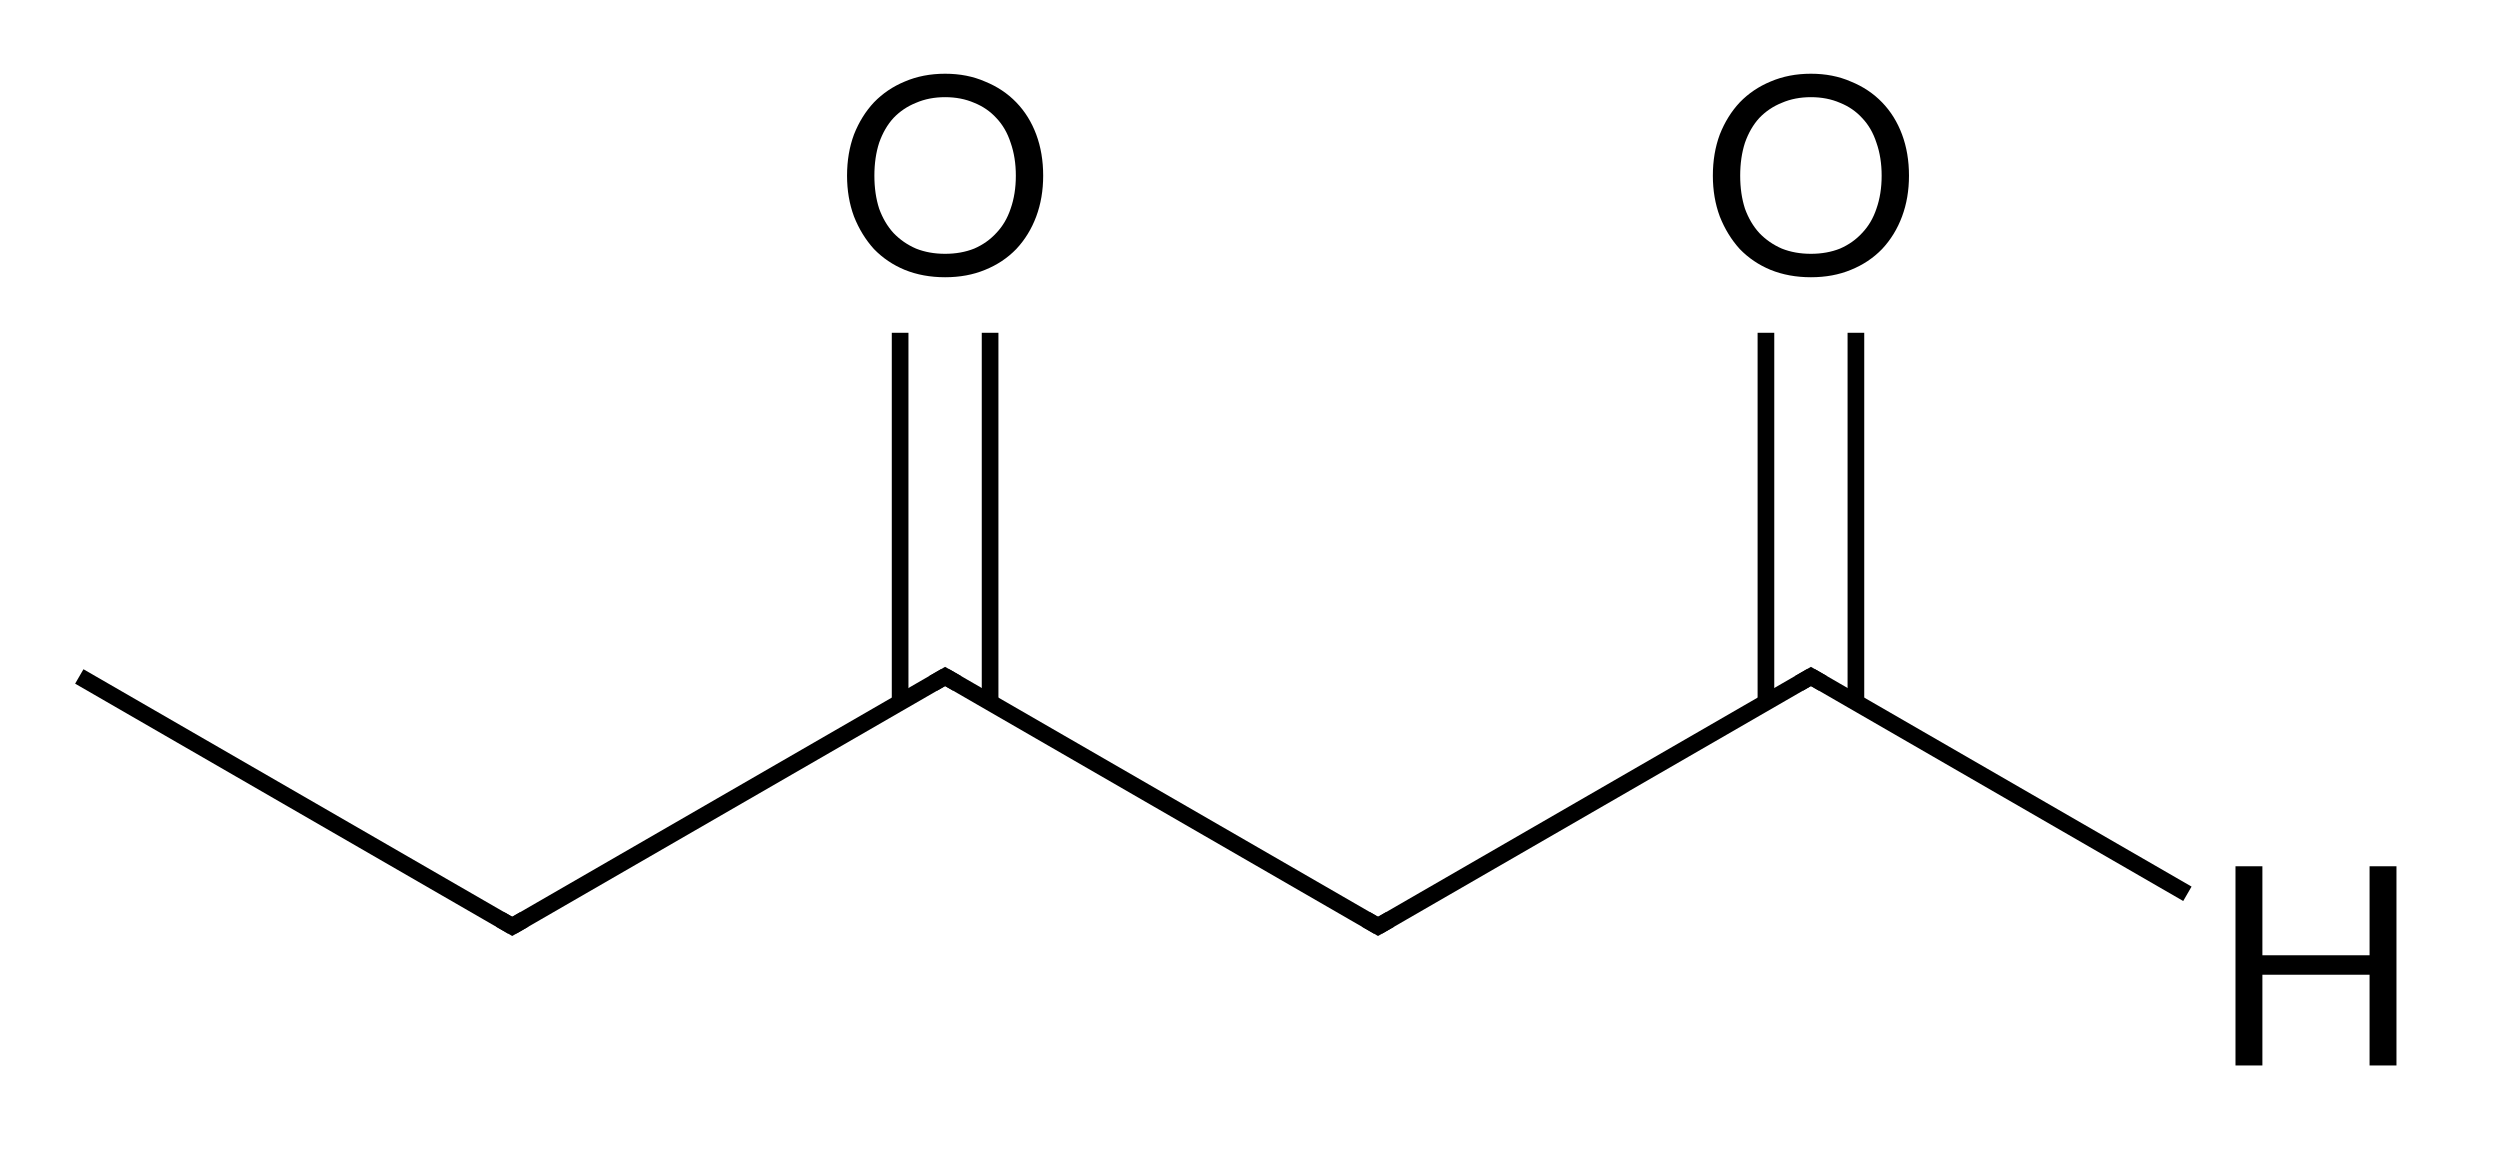
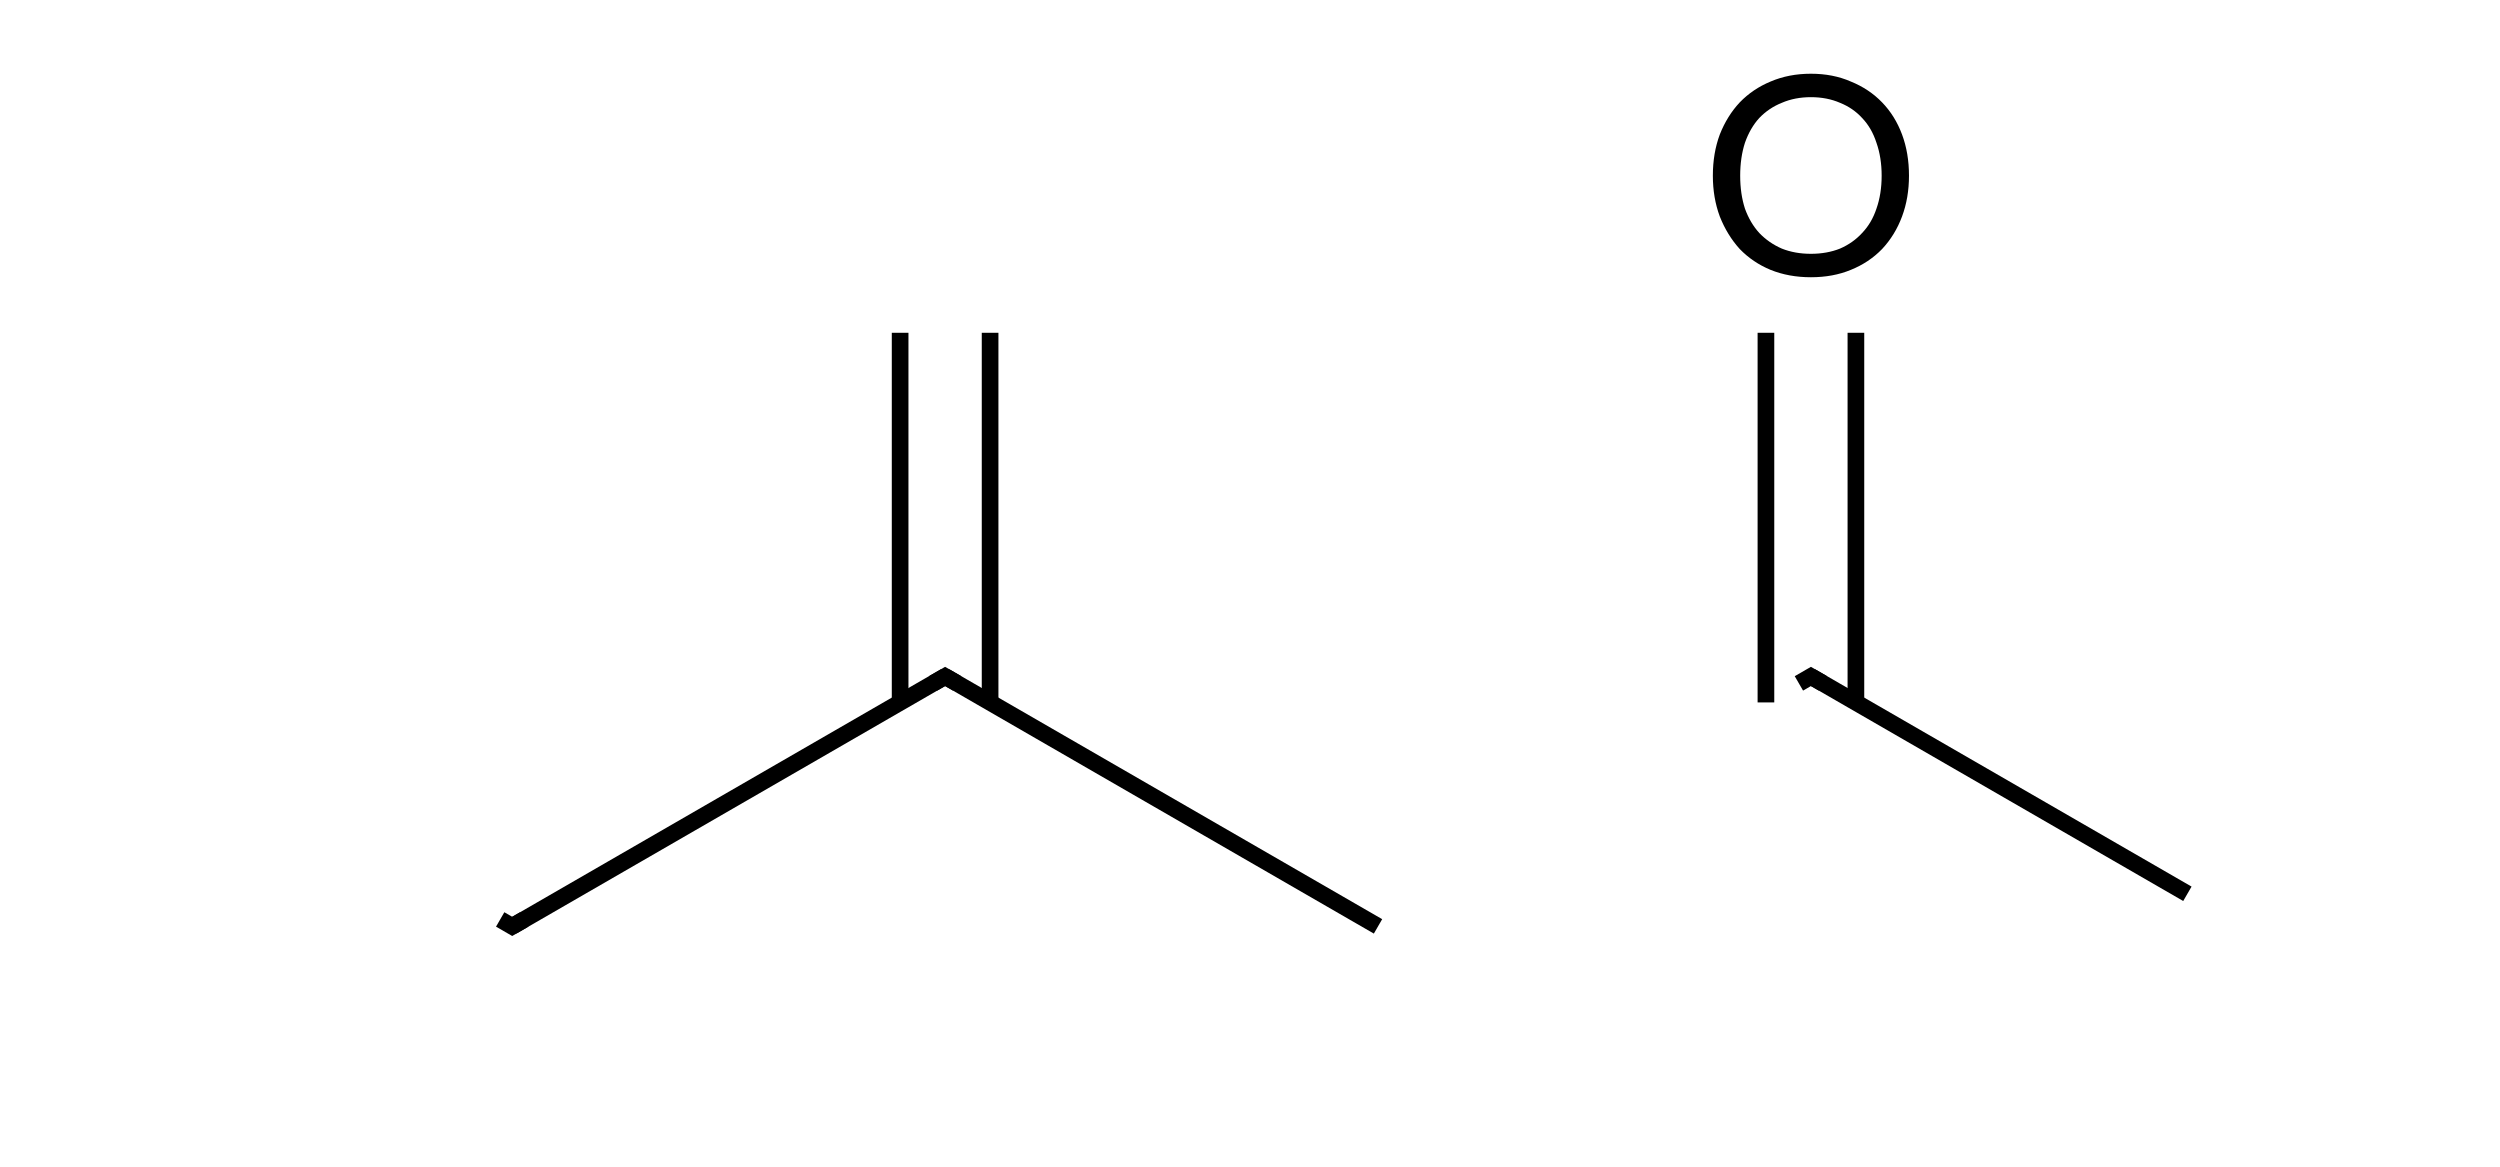
<svg xmlns="http://www.w3.org/2000/svg" xmlns:ns1="http://sodipodi.sourceforge.net/DTD/sodipodi-0.dtd" xmlns:ns2="http://www.inkscape.org/namespaces/inkscape" version="1.1" id="svg2" xml:space="preserve" width="120" height="56" viewBox="0 0 120 56" ns1:docname="12323_Figure 2b.svg" ns2:version="1.0.1 (3bc2e813f5, 2020-09-07)">
  <defs id="defs6" />
  <ns1:namedview pagecolor="#ffffff" bordercolor="#666666" borderopacity="1" objecttolerance="10" gridtolerance="10" guidetolerance="10" ns2:pageopacity="0" ns2:pageshadow="2" ns2:window-width="1920" ns2:window-height="974" id="namedview4" showgrid="false" ns2:zoom="11.838304" ns2:cx="60" ns2:cy="28" ns2:window-x="-11" ns2:window-y="-11" ns2:window-maximized="1" ns2:current-layer="g10" />
  <g id="g10" ns2:groupmode="layer" ns2:label="ink_ext_XXXXXX" transform="matrix(1.333,0,0,-1.333,0,56)">
    <g id="g12" transform="scale(0.1)">
-       <path d="m 30.055,179.121 v 0 l 155.886,-90 -3,-5.195 -155.886,90" style="fill:#000000;fill-opacity:1;fill-rule:nonzero;stroke:none" id="path14" />
      <path d="m 182.941,89.121 v 0 l 155.883,90 3,-5.195 -155.883,-90" style="fill:#000000;fill-opacity:1;fill-rule:nonzero;stroke:none" id="path16" />
      <path d="m 341.824,179.121 v 0 l 155.887,-90 -3,-5.195 -155.887,90" style="fill:#000000;fill-opacity:1;fill-rule:nonzero;stroke:none" id="path18" />
-       <path d="m 494.711,89.121 v 0 l 155.883,90 3,-5.195 -155.883,-90" style="fill:#000000;fill-opacity:1;fill-rule:nonzero;stroke:none" id="path20" />
      <path d="m 653.594,179.121 v 0 l 135.562,-78.266 -3,-5.195 -135.562,78.266" style="fill:#000000;fill-opacity:1;fill-rule:nonzero;stroke:none" id="path22" />
      <path d="m 353.523,167.168 h 6 v 133.105 h -6 z" style="fill:#000000;fill-opacity:1;fill-rule:nonzero;stroke:none" id="path24" />
      <path d="m 321.125,167.168 h 6 v 133.105 h -6 z" style="fill:#000000;fill-opacity:1;fill-rule:nonzero;stroke:none" id="path26" />
      <path d="m 665.293,167.172 h 6 v 133.102 h -6 z" style="fill:#000000;fill-opacity:1;fill-rule:nonzero;stroke:none" id="path28" />
      <path d="m 632.895,167.172 h 6 v 133.102 h -6 z" style="fill:#000000;fill-opacity:1;fill-rule:nonzero;stroke:none" id="path30" />
      <path d="m 181.609,91.621 v 0 l 4.332,-2.5 -1.5,-2.598 -1.5,2.598 4.329,2.5 3,-5.195 -4.329,-2.5 -1.5,-0.867 -1.5,0.867 -4.332,2.5" style="fill:#000000;fill-opacity:1;fill-rule:nonzero;stroke:none" id="path32" />
      <path d="m 334.496,176.621 v 0 l 4.328,2.5 1.5,0.867 1.5,-0.867 4.332,-2.5 -3,-5.195 -4.332,2.5 1.5,2.597 1.5,-2.597 -4.328,-2.5" style="fill:#000000;fill-opacity:1;fill-rule:nonzero;stroke:none" id="path34" />
-       <path d="m 375.637,356.836 c 0,-5.313 -0.832,-10.207 -2.5,-14.688 -1.668,-4.48 -4.063,-8.386 -7.188,-11.718 -3.125,-3.231 -6.875,-5.731 -11.25,-7.5 -4.269,-1.77 -9.062,-2.657 -14.375,-2.657 -5.312,0 -10.156,0.887 -14.531,2.657 -4.27,1.769 -7.969,4.269 -11.094,7.5 -3.019,3.332 -5.414,7.238 -7.187,11.718 -1.664,4.481 -2.5,9.375 -2.5,14.688 0,5.418 0.836,10.363 2.5,14.844 1.773,4.48 4.168,8.332 7.187,11.562 3.125,3.231 6.824,5.731 11.094,7.5 4.375,1.875 9.219,2.813 14.531,2.813 5.313,0 10.106,-0.938 14.375,-2.813 4.375,-1.769 8.125,-4.269 11.25,-7.5 3.125,-3.23 5.52,-7.082 7.188,-11.562 1.668,-4.481 2.5,-9.426 2.5,-14.844 z m -9.844,0 c 0,4.375 -0.625,8.332 -1.875,11.875 -1.145,3.543 -2.863,6.512 -5.156,8.906 -2.188,2.395 -4.844,4.219 -7.969,5.469 -3.125,1.355 -6.613,2.031 -10.469,2.031 -3.855,0 -7.344,-0.676 -10.469,-2.031 -3.125,-1.25 -5.832,-3.074 -8.125,-5.469 -2.187,-2.394 -3.906,-5.363 -5.156,-8.906 -1.144,-3.543 -1.719,-7.5 -1.719,-11.875 0,-4.375 0.575,-8.332 1.719,-11.875 1.25,-3.438 2.969,-6.356 5.156,-8.75 2.293,-2.395 5,-4.27 8.125,-5.625 3.125,-1.25 6.614,-1.875 10.469,-1.875 3.856,0 7.344,0.625 10.469,1.875 3.125,1.355 5.781,3.23 7.969,5.625 2.293,2.394 4.011,5.312 5.156,8.75 1.25,3.543 1.875,7.5 1.875,11.875" style="fill:#000000;fill-opacity:1;fill-rule:nonzero;stroke:none" id="path36" />
-       <path d="m 502.039,86.426 v 0 l -4.328,-2.5 -1.5,-0.867 -1.5,0.867 -4.332,2.5 3,5.195 4.332,-2.5 -1.5,-2.598 -1.5,2.598 4.328,2.5" style="fill:#000000;fill-opacity:1;fill-rule:nonzero;stroke:none" id="path38" />
      <path d="m 654.926,171.426 v 0 l -4.332,2.5 1.5,2.597 1.5,-2.597 -4.328,-2.5 -3,5.195 4.328,2.5 1.5,0.867 1.5,-0.867 4.332,-2.5" style="fill:#000000;fill-opacity:1;fill-rule:nonzero;stroke:none" id="path40" />
      <path d="m 687.406,356.836 c 0,-5.313 -0.832,-10.207 -2.5,-14.688 -1.668,-4.48 -4.062,-8.386 -7.187,-11.718 -3.125,-3.231 -6.875,-5.731 -11.25,-7.5 -4.27,-1.77 -9.063,-2.657 -14.375,-2.657 -5.313,0 -10.156,0.887 -14.531,2.657 -4.27,1.769 -7.969,4.269 -11.094,7.5 -3.02,3.332 -5.418,7.238 -7.188,11.718 -1.668,4.481 -2.5,9.375 -2.5,14.688 0,5.418 0.832,10.363 2.5,14.844 1.77,4.48 4.168,8.332 7.188,11.562 3.125,3.231 6.824,5.731 11.094,7.5 4.375,1.875 9.218,2.813 14.531,2.813 5.312,0 10.105,-0.938 14.375,-2.813 4.375,-1.769 8.125,-4.269 11.25,-7.5 3.125,-3.23 5.519,-7.082 7.187,-11.562 1.668,-4.481 2.5,-9.426 2.5,-14.844 z m -9.843,0 c 0,4.375 -0.625,8.332 -1.875,11.875 -1.145,3.543 -2.864,6.512 -5.157,8.906 -2.187,2.395 -4.843,4.219 -7.968,5.469 -3.125,1.355 -6.614,2.031 -10.469,2.031 -3.856,0 -7.344,-0.676 -10.469,-2.031 -3.125,-1.25 -5.832,-3.074 -8.125,-5.469 -2.187,-2.394 -3.906,-5.363 -5.156,-8.906 -1.145,-3.543 -1.719,-7.5 -1.719,-11.875 0,-4.375 0.574,-8.332 1.719,-11.875 1.25,-3.438 2.969,-6.356 5.156,-8.75 2.293,-2.395 5,-4.27 8.125,-5.625 3.125,-1.25 6.613,-1.875 10.469,-1.875 3.855,0 7.344,0.625 10.469,1.875 3.125,1.355 5.781,3.23 7.968,5.625 2.293,2.394 4.012,5.312 5.157,8.75 1.25,3.543 1.875,7.5 1.875,11.875" style="fill:#000000;fill-opacity:1;fill-rule:nonzero;stroke:none" id="path42" />
-       <path d="M 862.945,108.164 V 36.445 h -9.687 V 69.102 H 814.664 V 36.445 h -9.687 v 71.719 h 9.687 V 76.133 h 38.594 v 32.031 h 9.687" style="fill:#000000;fill-opacity:1;fill-rule:nonzero;stroke:none" id="path44" />
    </g>
  </g>
</svg>